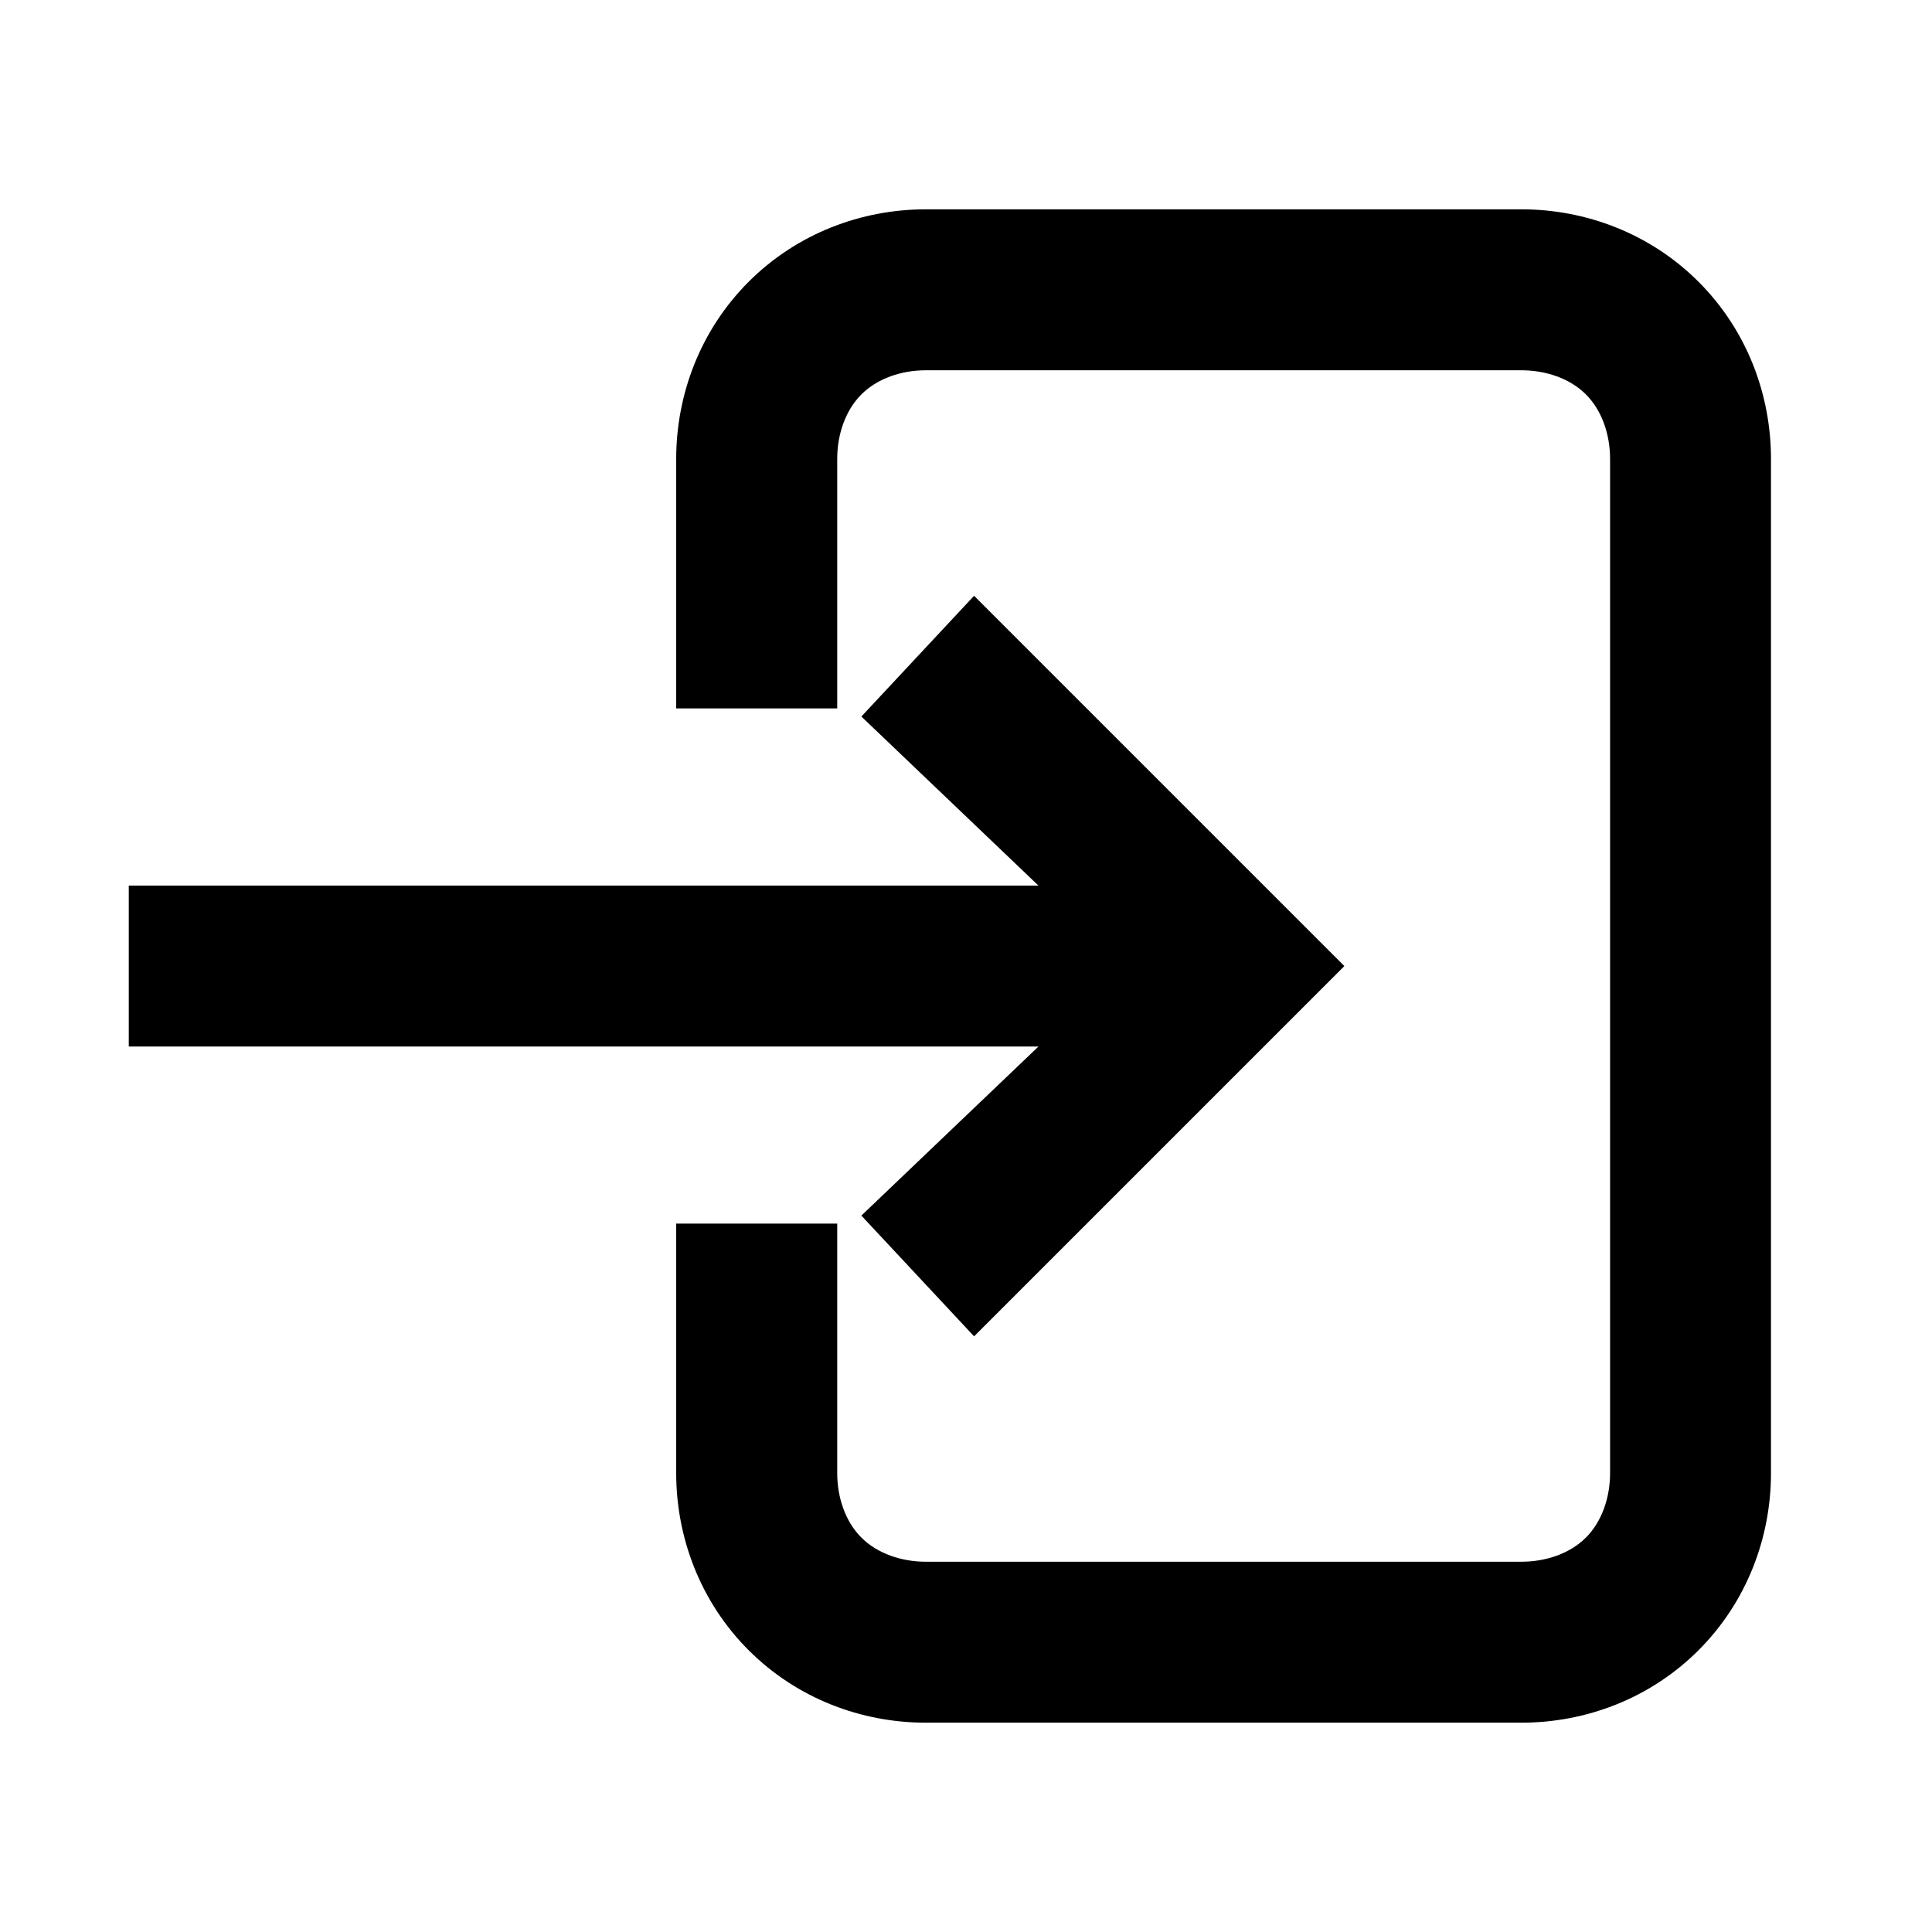
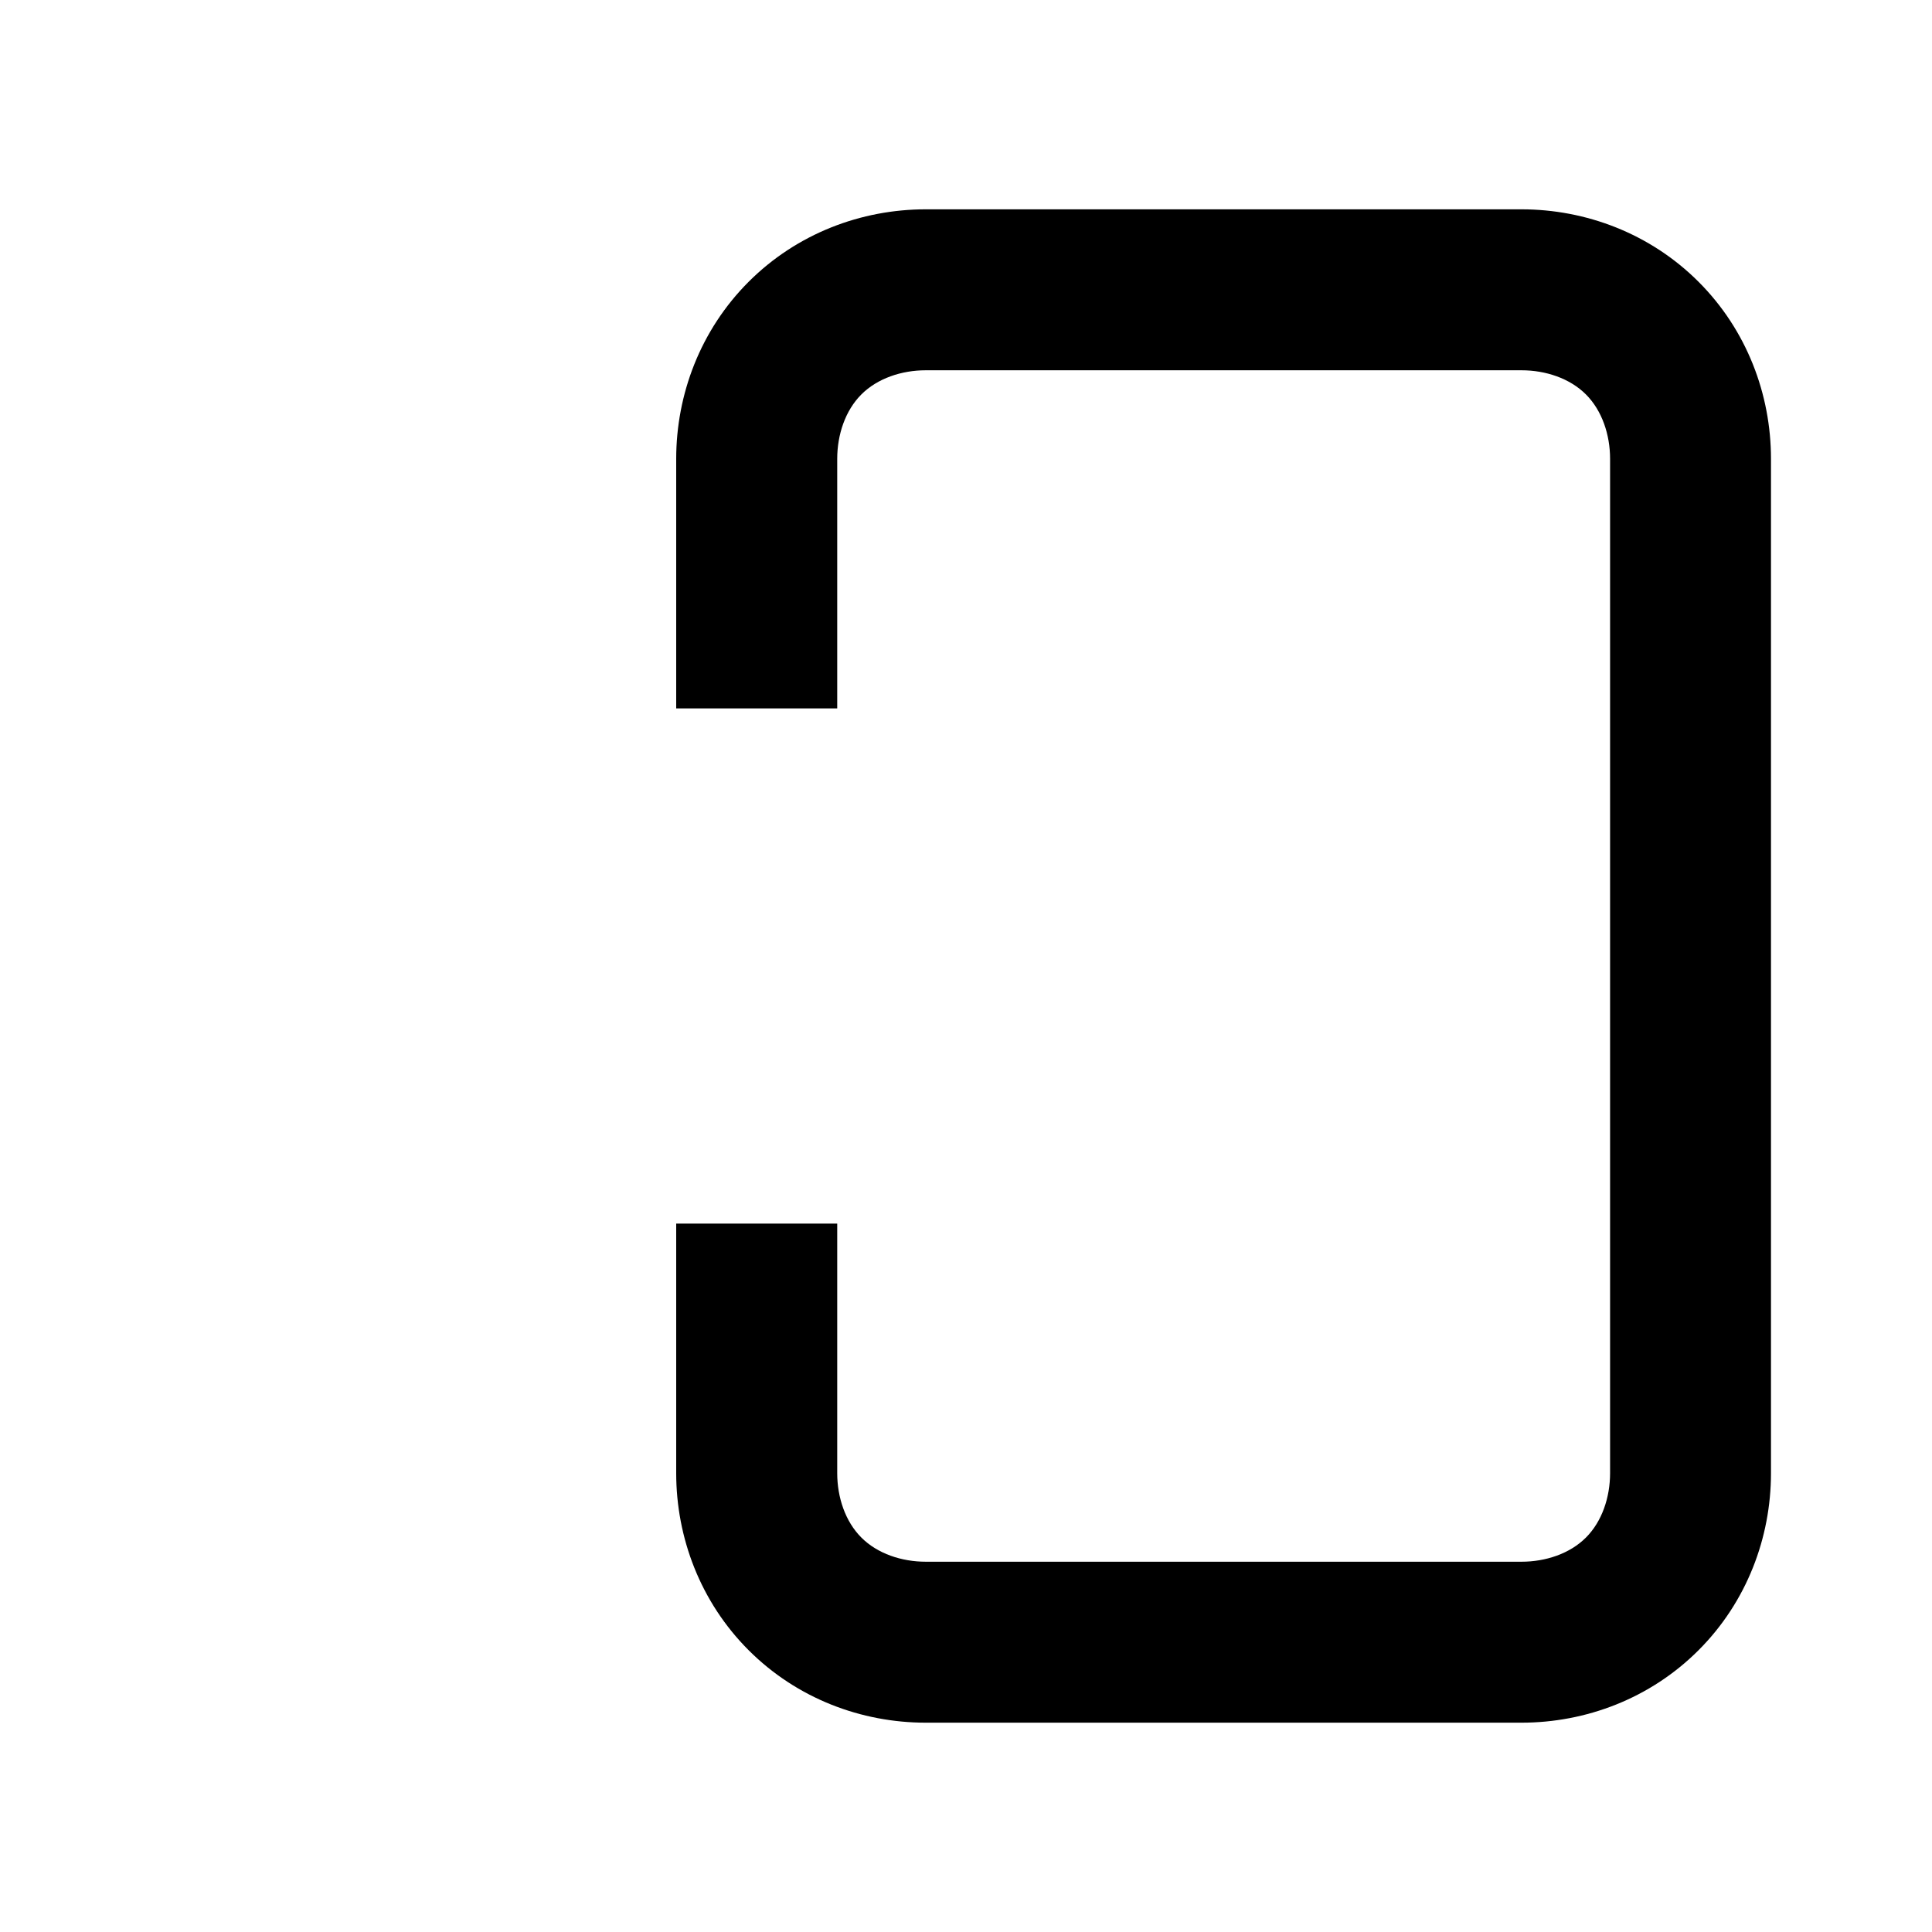
<svg xmlns="http://www.w3.org/2000/svg" version="1.1" width="32" height="32" viewBox="0 0 32 32">
-   <path d="M2.133 14.667v2.667h15.067l-2.933 2.8 1.867 2 6.133-6.133-6.133-6.133-1.867 2 2.933 2.8-15.067 0z" />
  <path d="M28.133 4.667c-0.8-0.8-1.867-1.2-2.933-1.2h-9.867c-1.067 0-2.133 0.4-2.933 1.2s-1.2 1.867-1.2 2.933v4.133h2.667v-4.133c0-0.4 0.133-0.8 0.4-1.067s0.667-0.4 1.067-0.4h9.867c0.4 0 0.8 0.133 1.067 0.4s0.4 0.667 0.4 1.067v16.8c0 0.4-0.133 0.8-0.4 1.067s-0.667 0.4-1.067 0.4h-9.867c-0.4 0-0.8-0.133-1.067-0.4s-0.4-0.667-0.4-1.067v-4.133h-2.667v4.133c0 1.067 0.4 2.133 1.2 2.933s1.867 1.2 2.933 1.2h9.867c1.067 0 2.133-0.4 2.933-1.2s1.2-1.867 1.2-2.933v-16.8c0-1.067-0.4-2.133-1.2-2.933z" />
</svg>